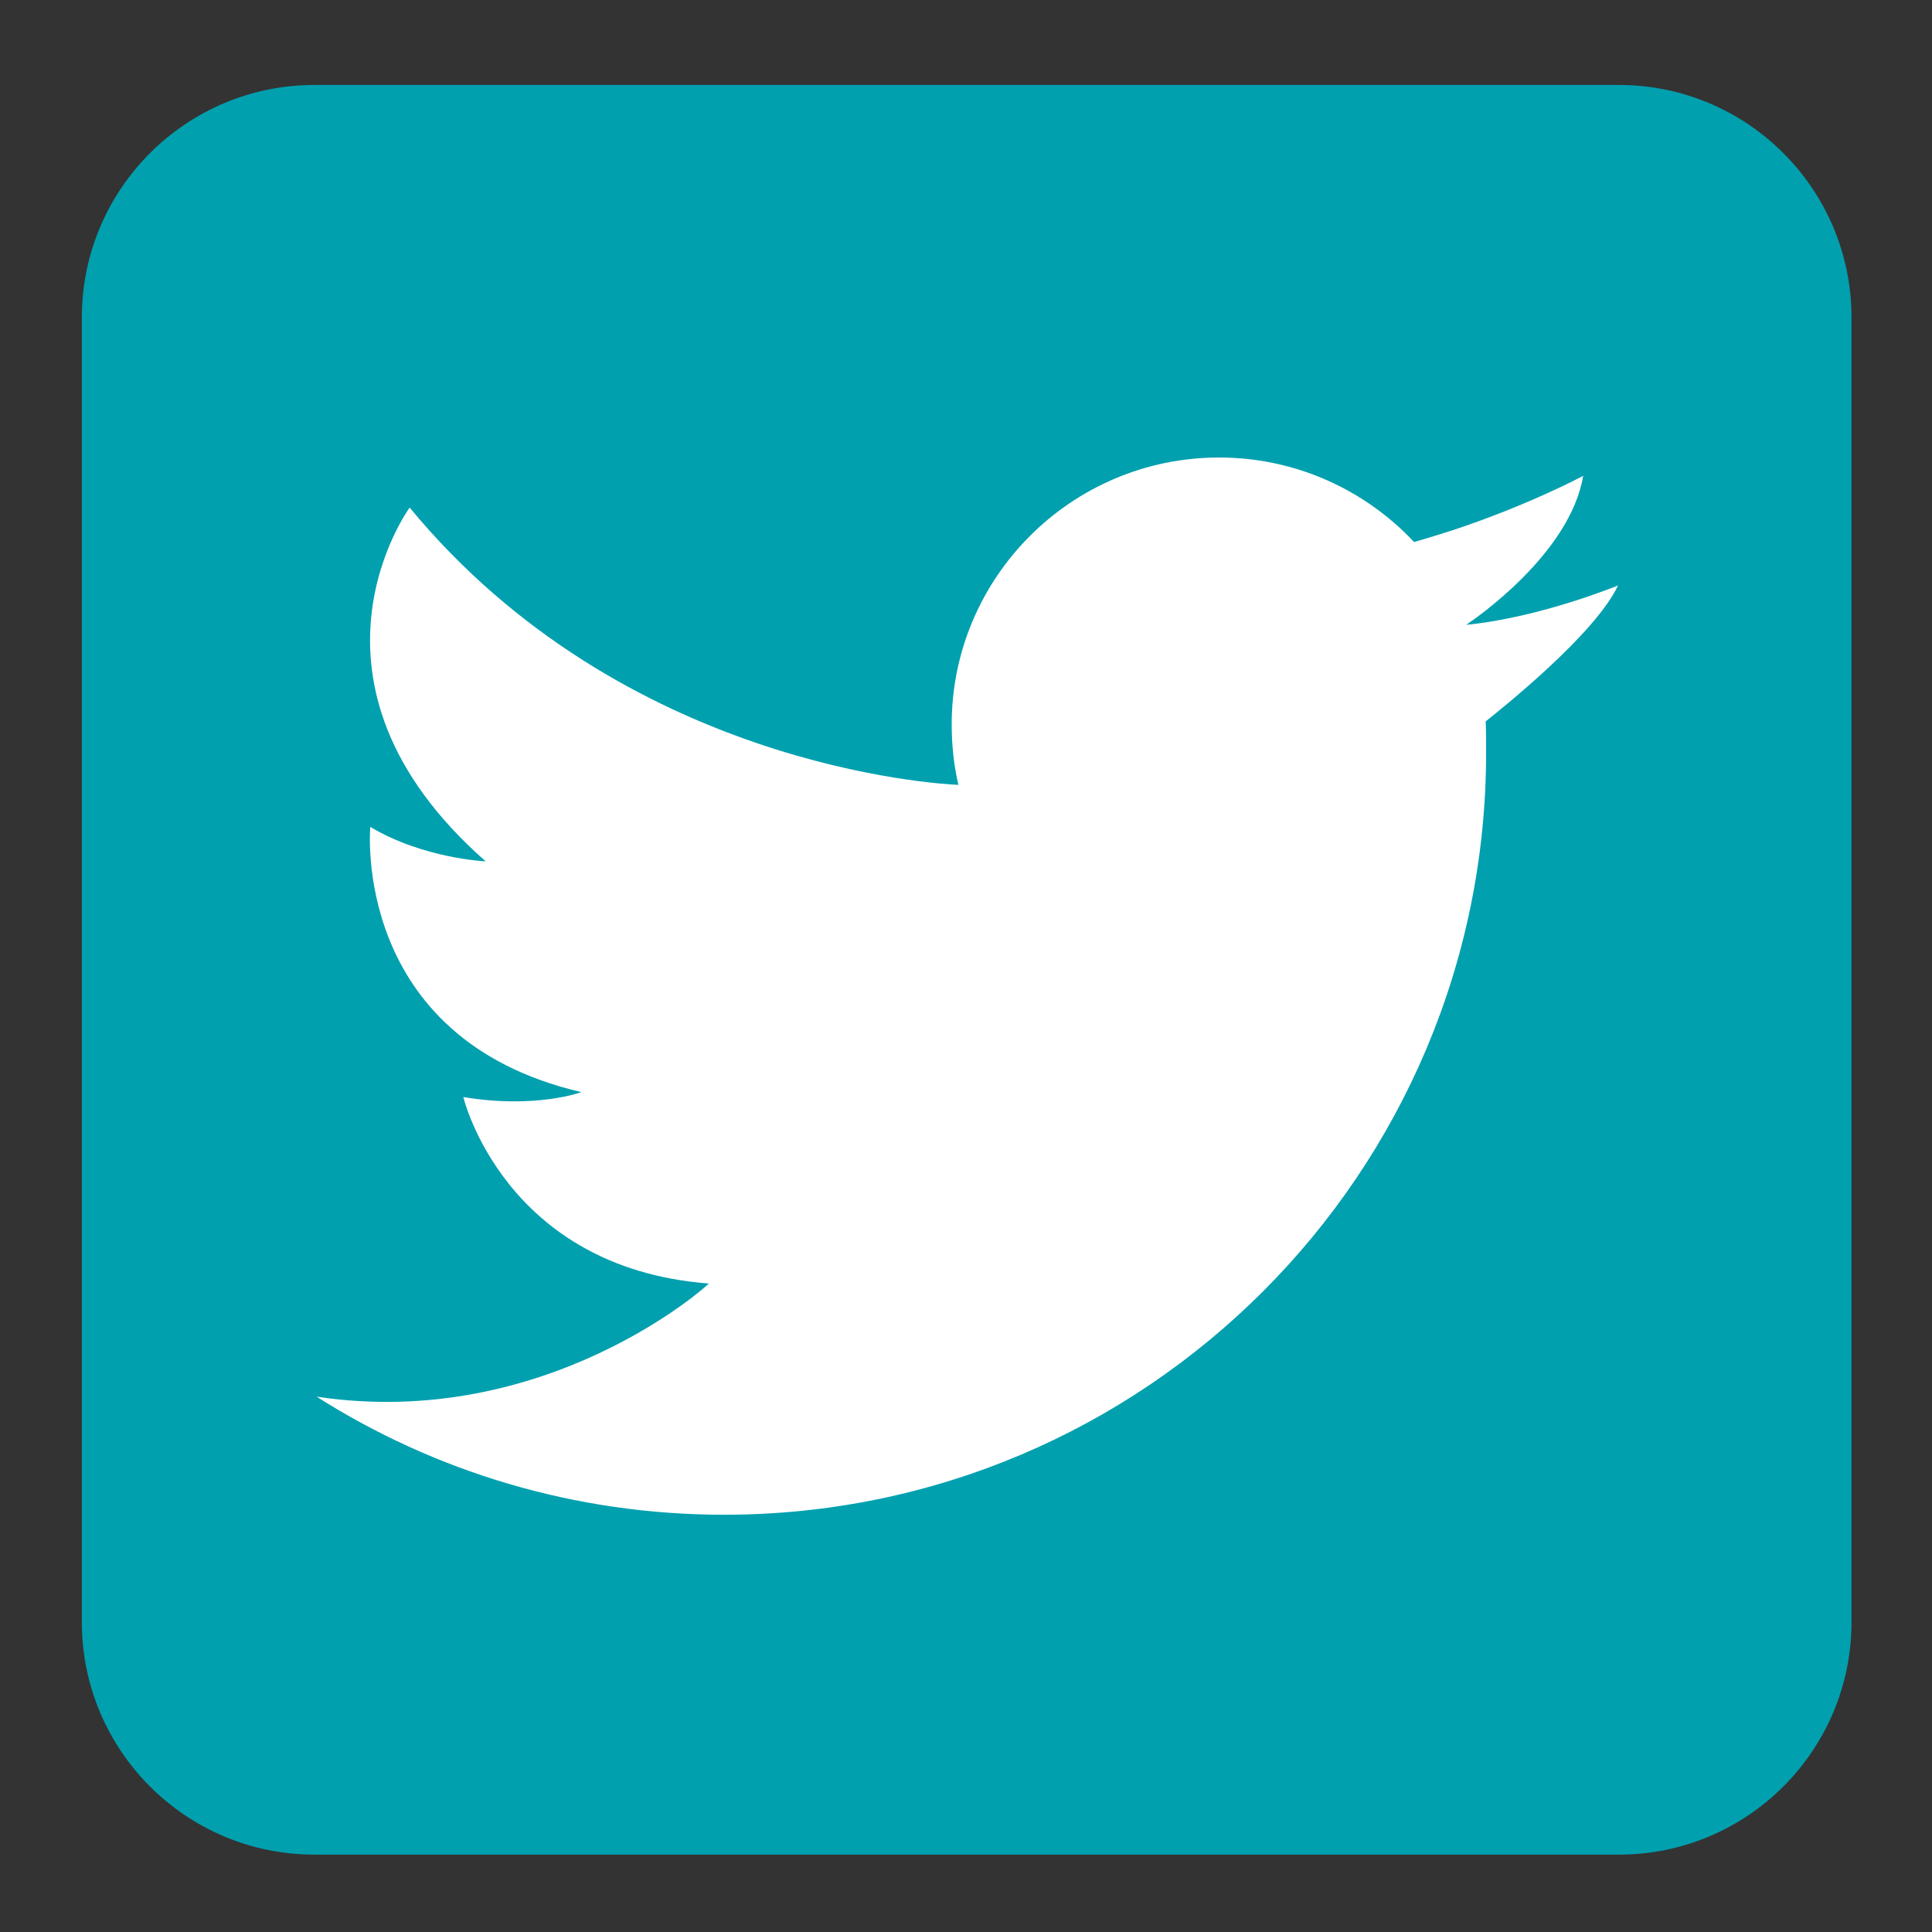
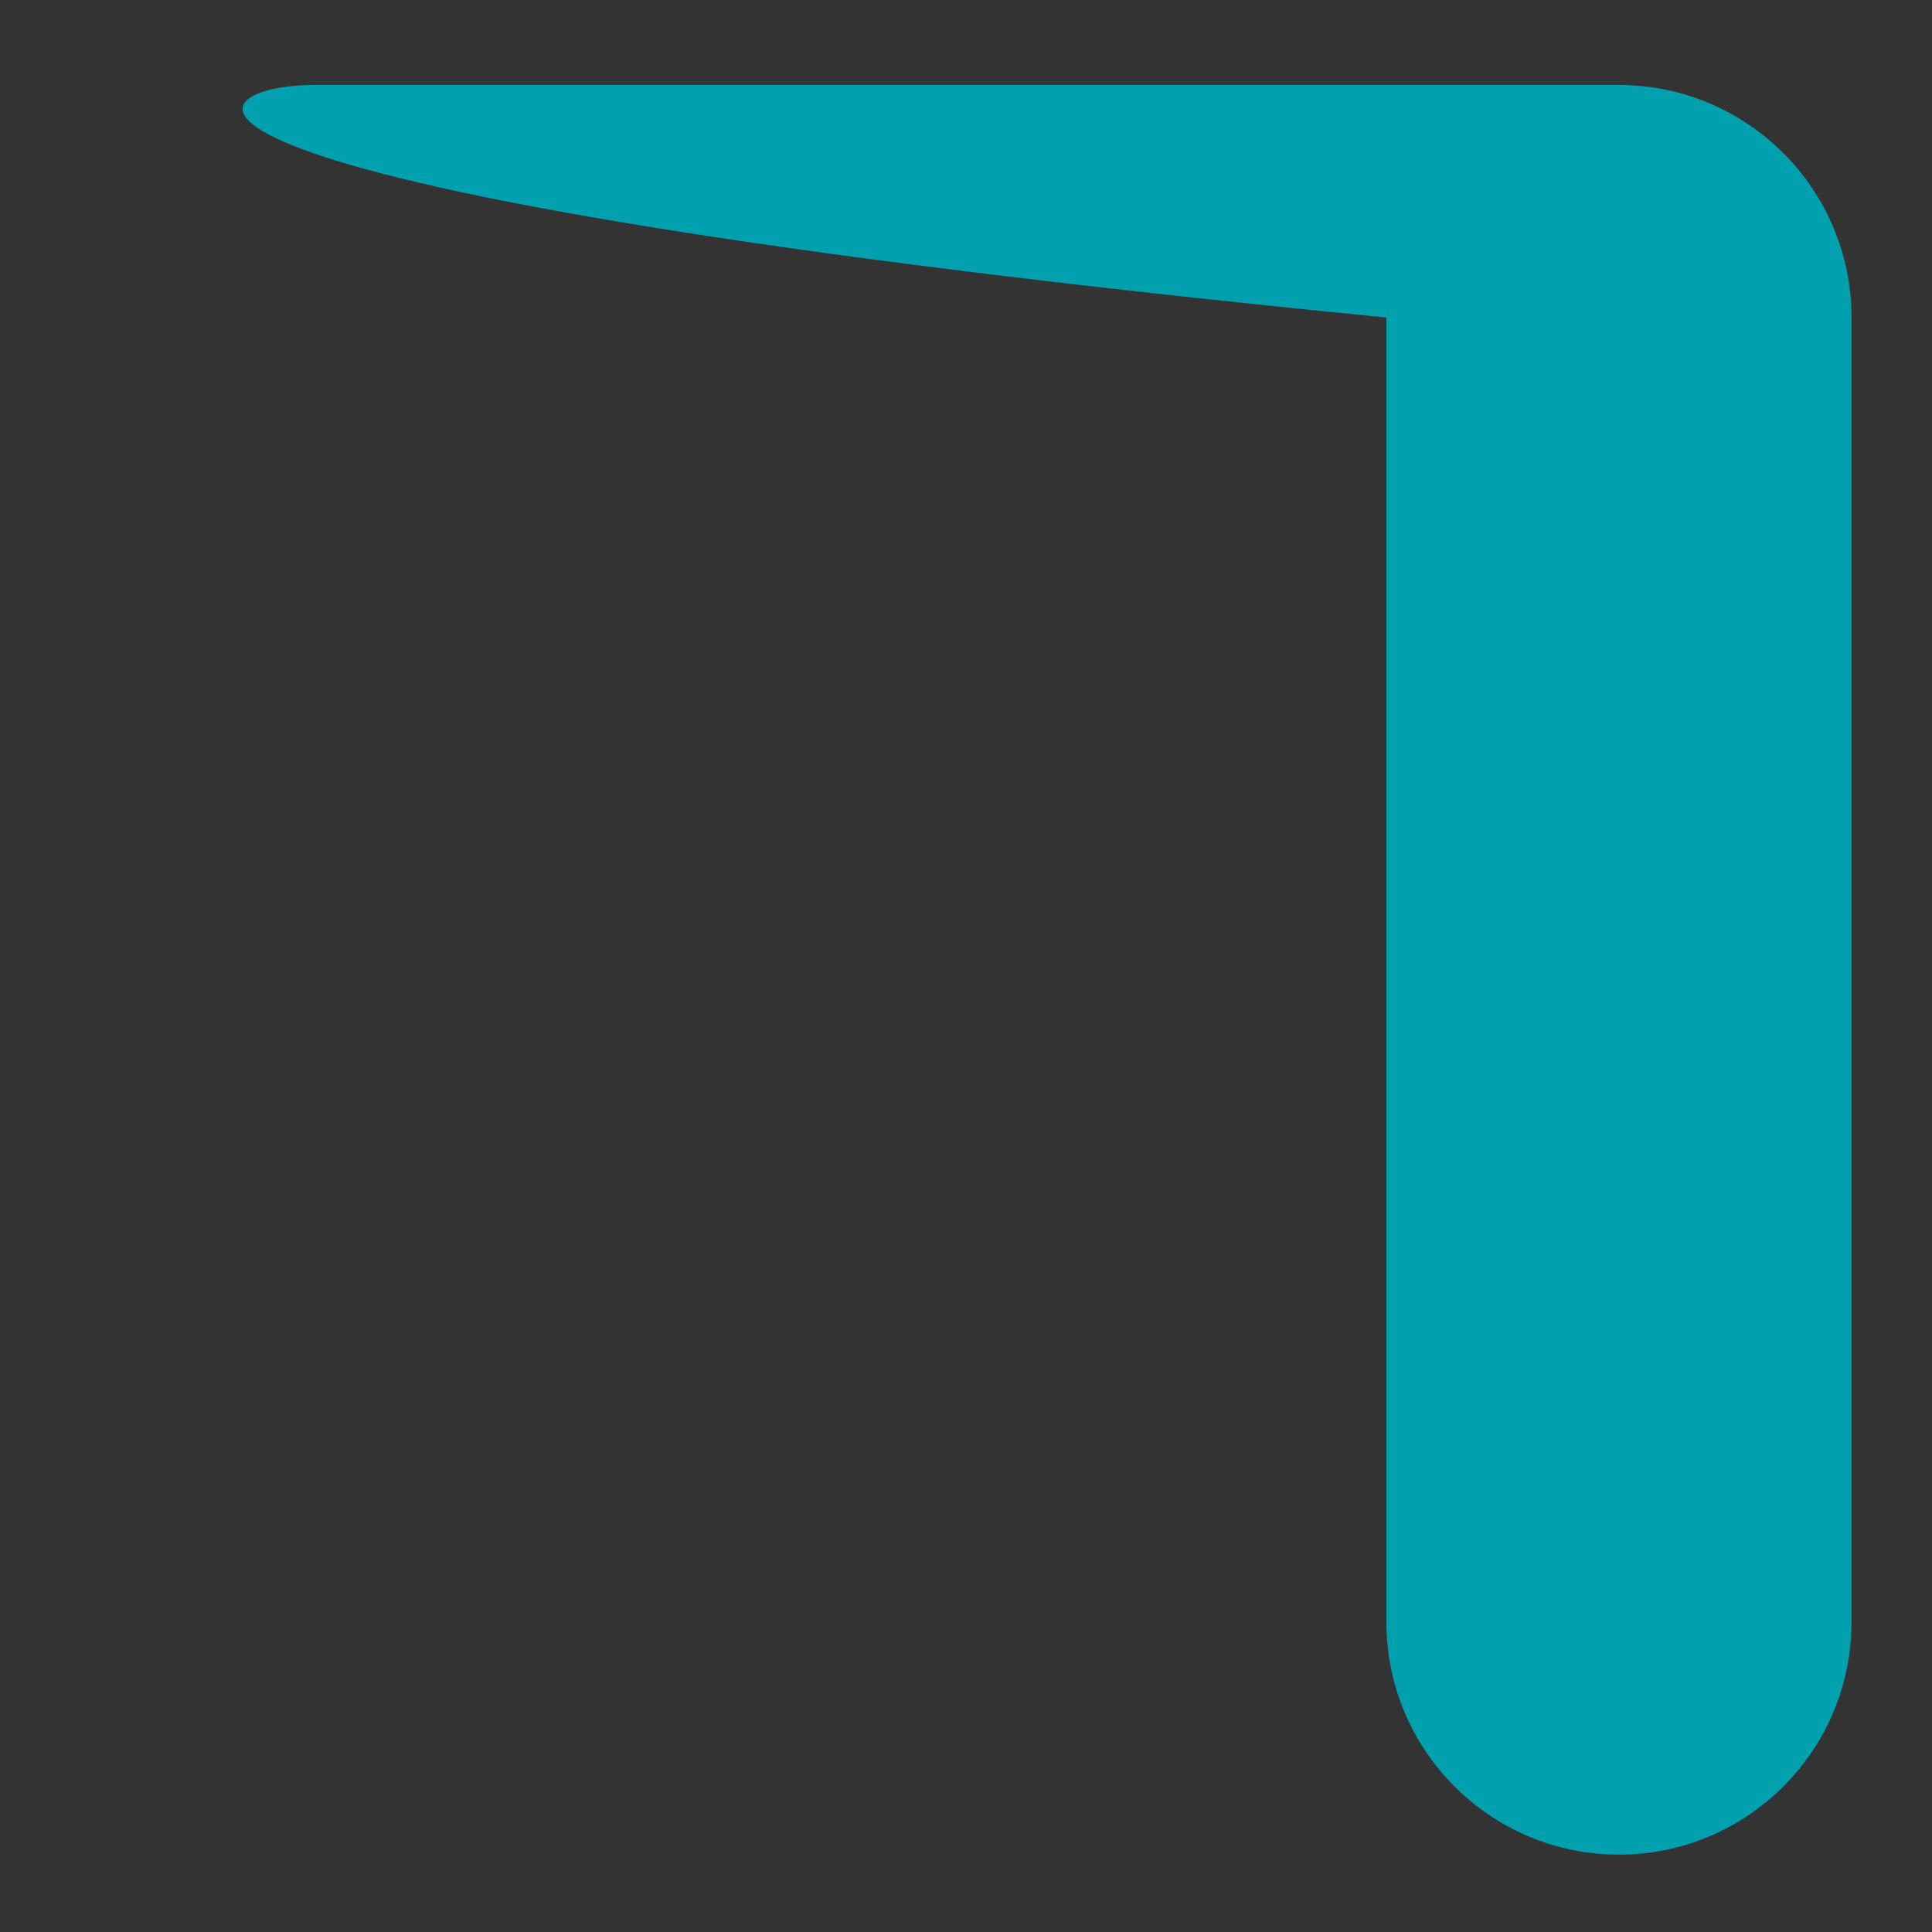
<svg xmlns="http://www.w3.org/2000/svg" version="1.1" id="Layer_1" x="0px" y="0px" viewBox="0 0 432 432" style="enable-background:new 0 0 432 432;" xml:space="preserve">
  <rect x="0" y="0" width="432" height="432" fill="#333333" stroke="none" />
  <style type="text/css">
	.st0{fill:#00A0AF;}
	.st1{fill:#FFFFFF;}
</style>
  <g>
-     <path class="st0" d="M70.3,19H362c28.7,0,52,23.3,52,52v291.7c0,28.7-23.3,52-52,52H70.3c-28.7,0-52-23.3-52-52V71   C18.3,42.3,41.6,19,70.3,19z" />
-     <path class="st1" d="M70.8,312.3c26.3,16.7,57.6,26.4,91.1,26.4c94.1,0,170.4-76.3,170.4-170.4c0-2.3,0-4.7-0.1-7   c3.4-2.7,24.5-19.5,29.6-30.4c0,0-17.1,7.1-33.8,8.8h-0.1c0,0,0,0,0.1-0.1c1.5-1,23.1-15.7,26-33.2c0,0-12.1,6.5-29,12.1   c-2.8,0.9-5.7,1.8-8.8,2.7c-10.9-11.6-26.4-18.9-43.6-18.9c-33,0-59.8,26.8-59.8,59.7c0,4.7,0.5,9.2,1.5,13.5   c-4.6-0.2-74.9-4.1-122.7-62c0,0-28.6,39,17,79.1c0,0-13.9-0.6-25.8-7.7c0,0-4.4,47.3,47.2,59.3c0,0-10.2,3.8-26.4,1.1   c0,0,9.1,38.2,54.9,41.7C158.5,287.2,122.2,320,70.8,312.3L70.8,312.3z" />
+     <path class="st0" d="M70.3,19H362c28.7,0,52,23.3,52,52v291.7c0,28.7-23.3,52-52,52c-28.7,0-52-23.3-52-52V71   C18.3,42.3,41.6,19,70.3,19z" />
  </g>
</svg>